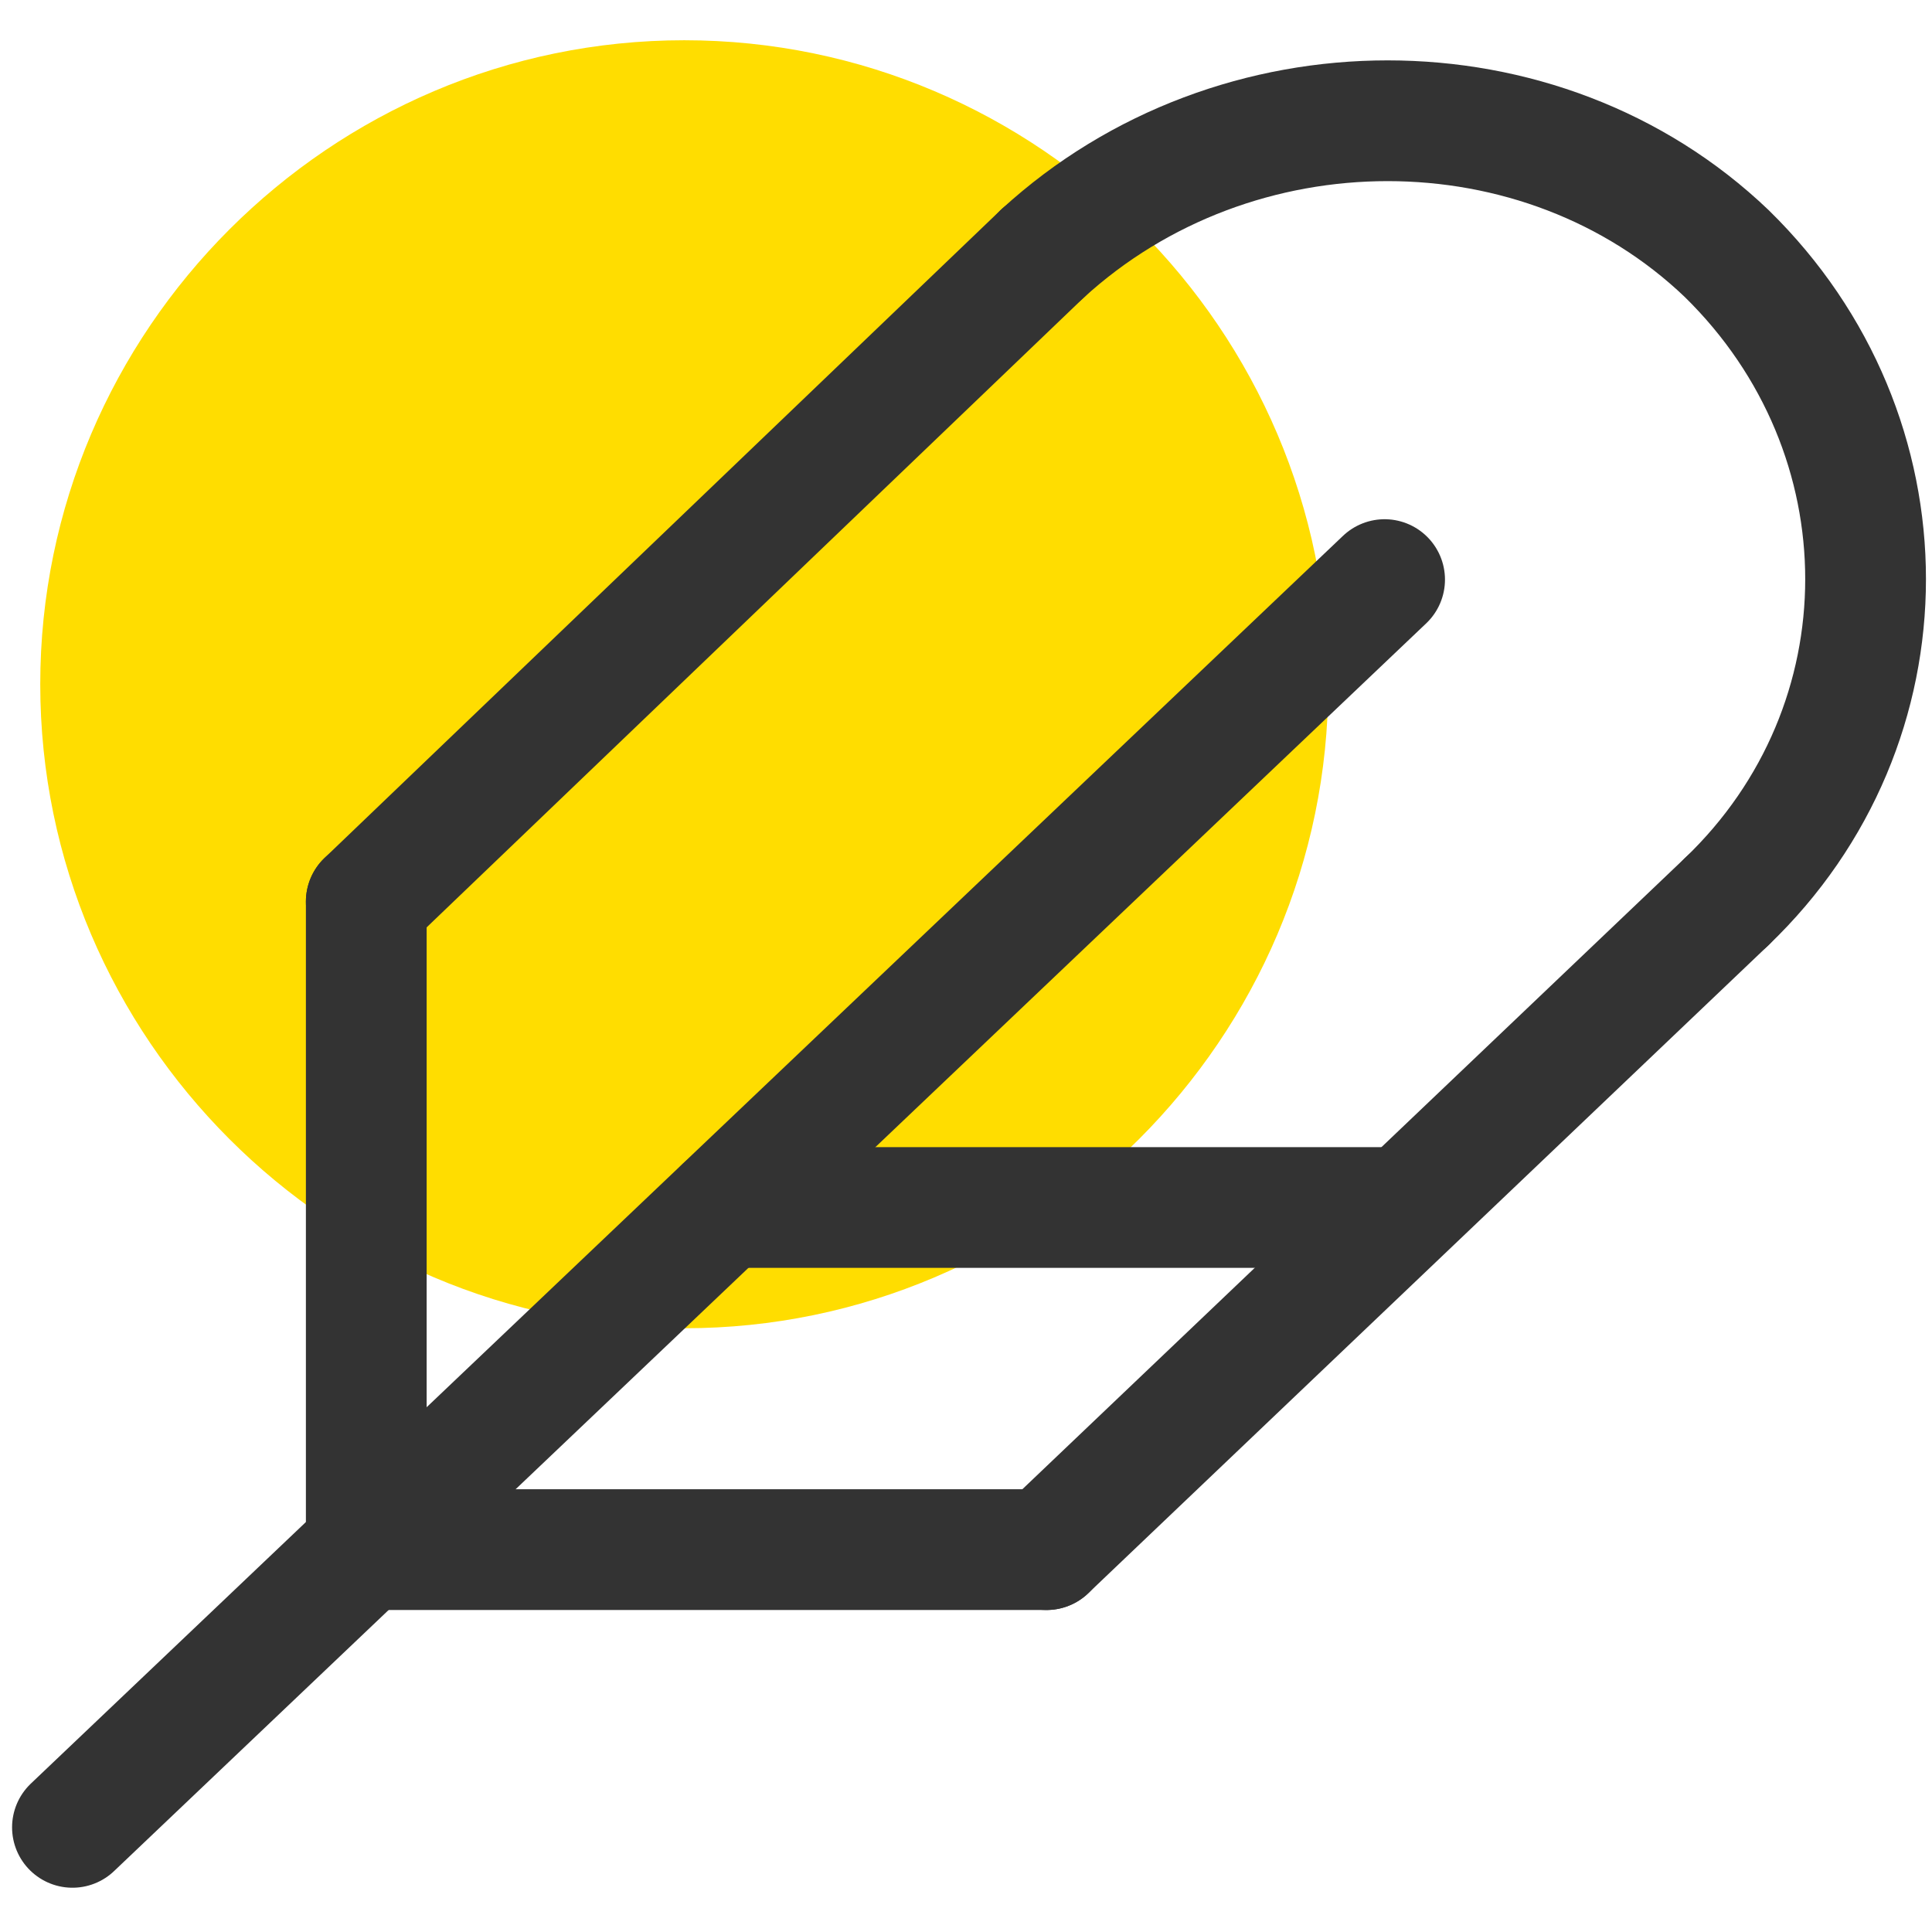
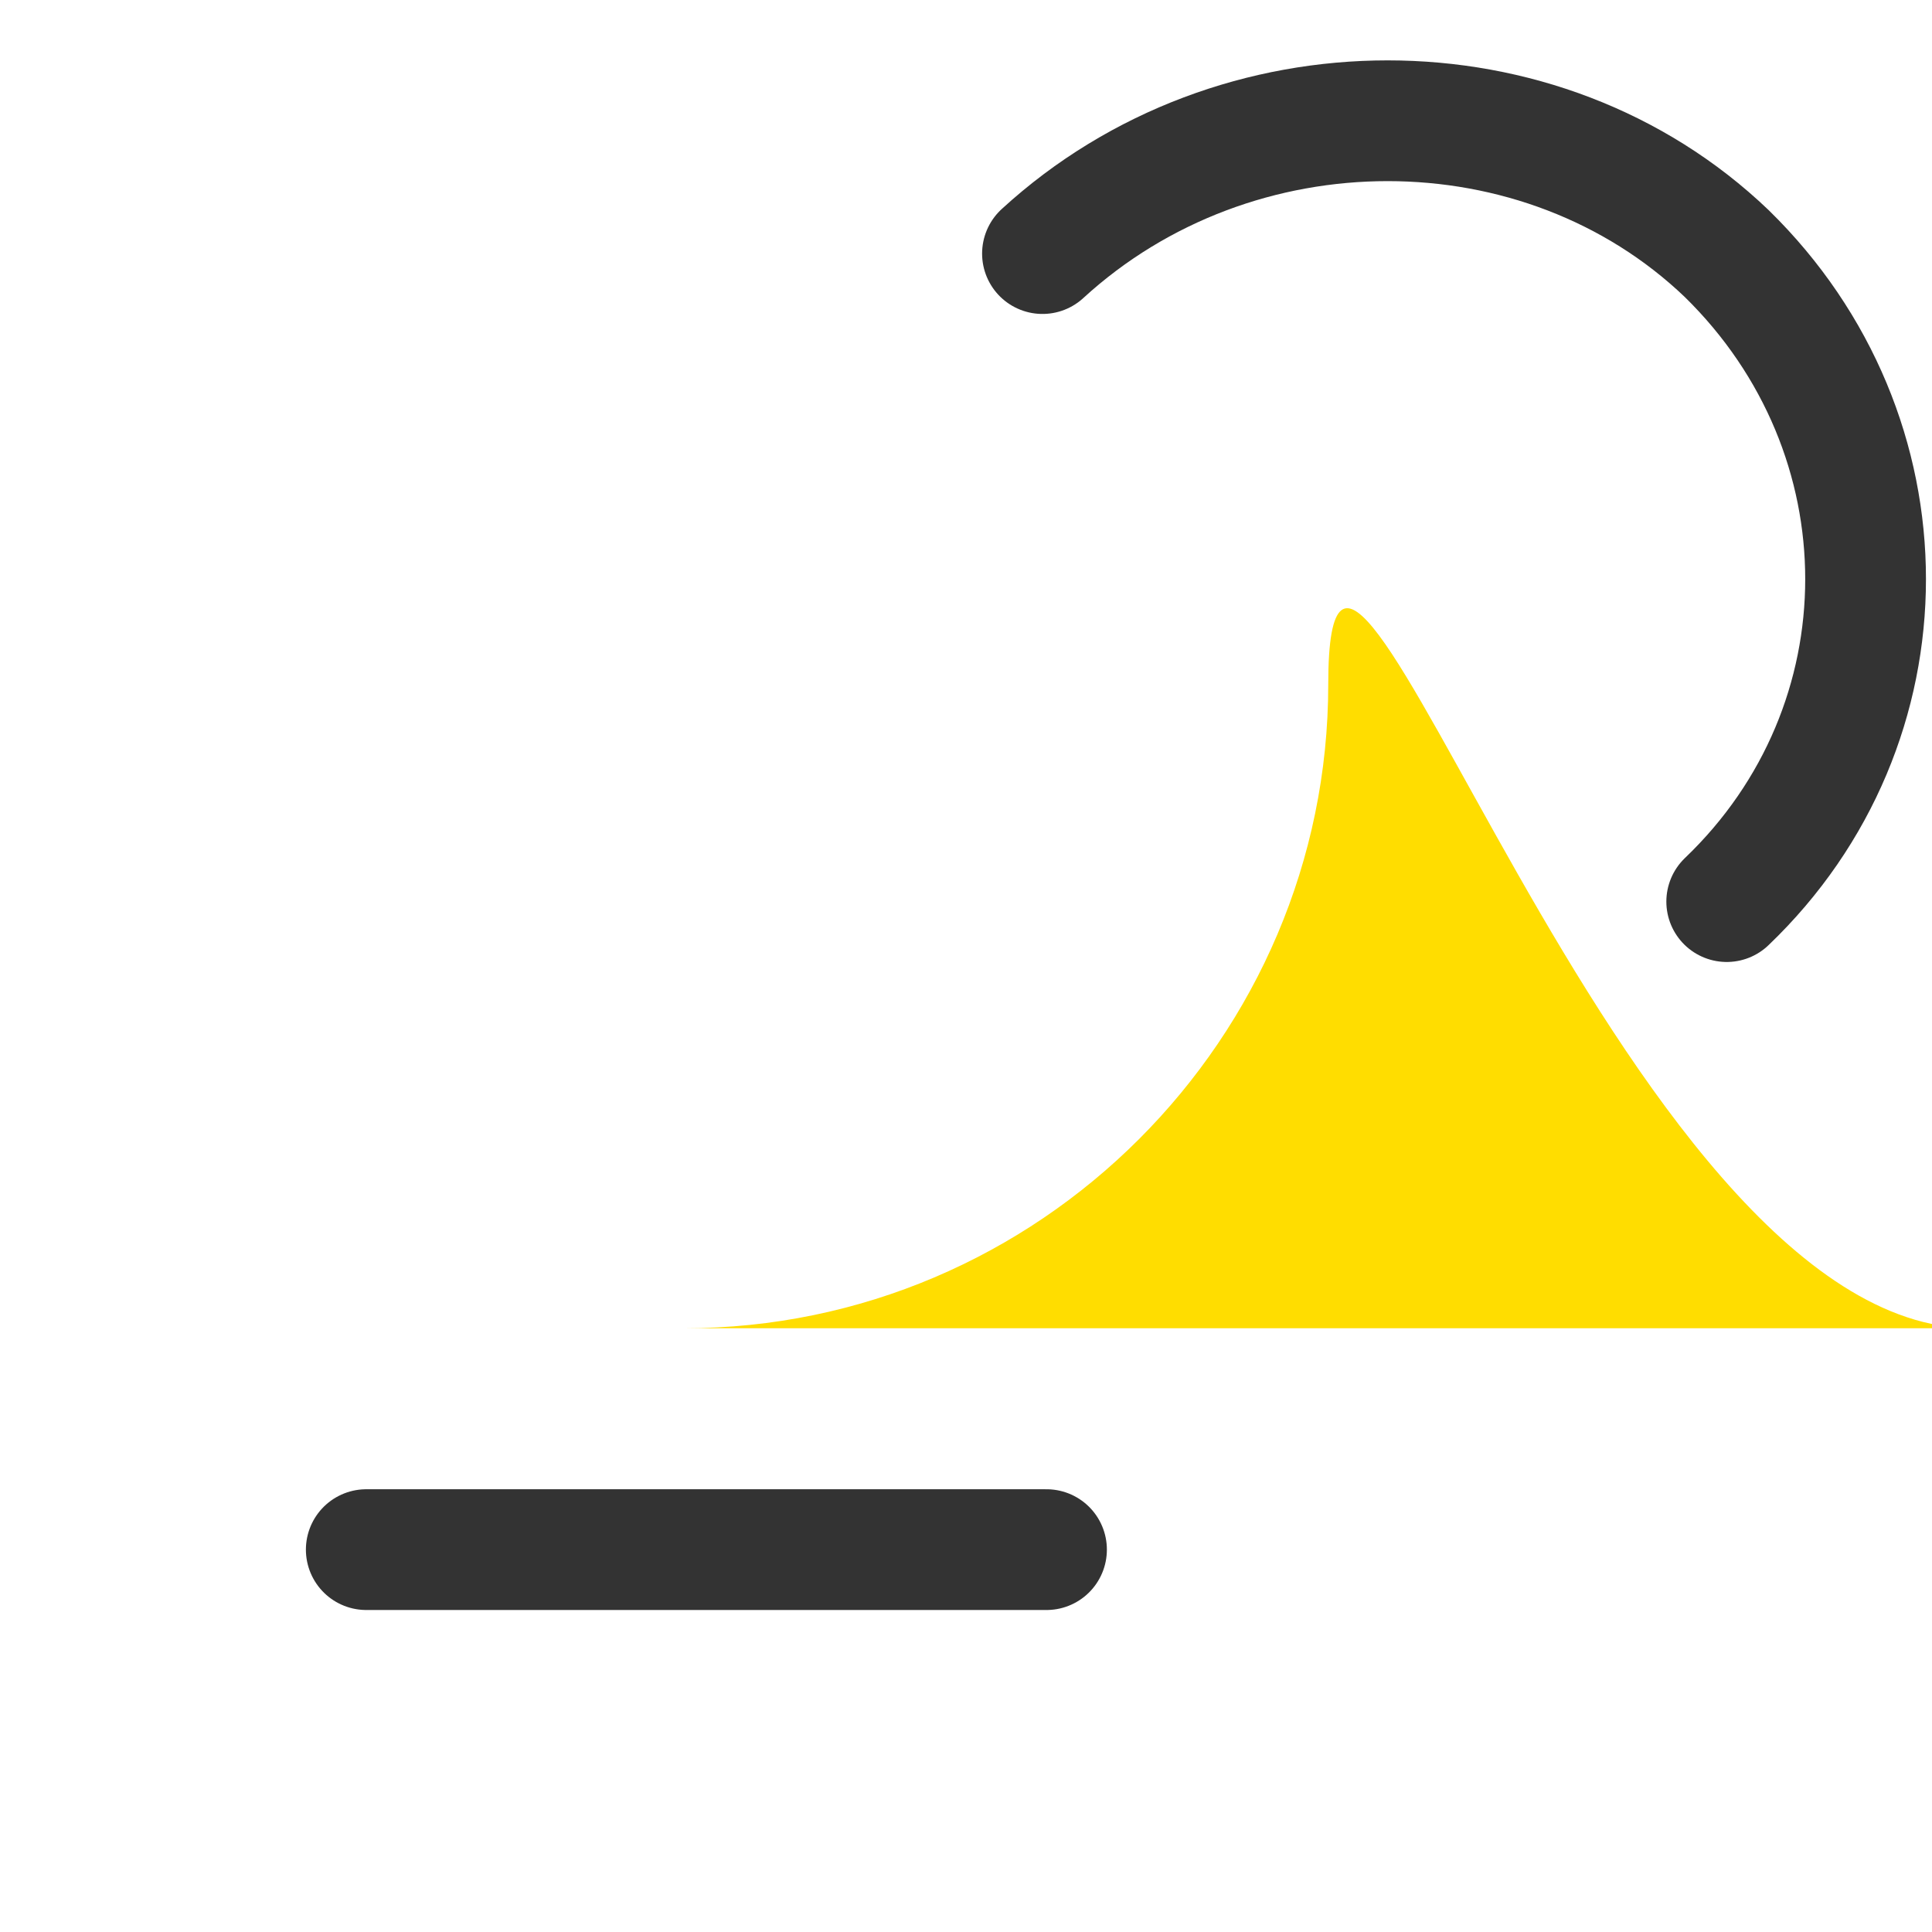
<svg xmlns="http://www.w3.org/2000/svg" id="Layer_1" data-name="Layer 1" width="48" height="48" version="1.1" viewBox="0 0 48 48">
  <defs>
    <style>
      .cls-1 {
        fill: #fd0;
        stroke-width: 0px;
      }

      .cls-2 {
        fill: none;
        stroke: #333;
        stroke-linecap: round;
        stroke-linejoin: round;
        stroke-width: 3px;
      }
    </style>
  </defs>
-   <path class="cls-1" d="M17,33c8.8,0,16-7.2,16-16S25.8,1,17,1,1,8.2,1,17s7.2,16,16,16Z" />
-   <line class="cls-2" x1="9.1" y1="22.4" x2="25.9" y2="6.3" />
-   <line class="cls-2" x1="42.9" y1="22.4" x2="26" y2="38.5" />
+   <path class="cls-1" d="M17,33c8.8,0,16-7.2,16-16s7.2,16,16,16Z" />
  <path class="cls-2" d="M42.9,22.4c4.6-4.4,4.6-11.6,0-16.1-4.6-4.4-12.2-4.4-17,0" />
-   <line class="cls-2" x1="9.1" y1="38.5" x2="9.1" y2="22.4" />
  <line class="cls-2" x1="26" y1="38.5" x2="9.1" y2="38.5" />
-   <line class="cls-2" x1="34.4" y1="14.4" x2="1.8" y2="45.4" />
-   <line class="cls-2" x1="18" y1="30" x2="34.9" y2="30" />
</svg>